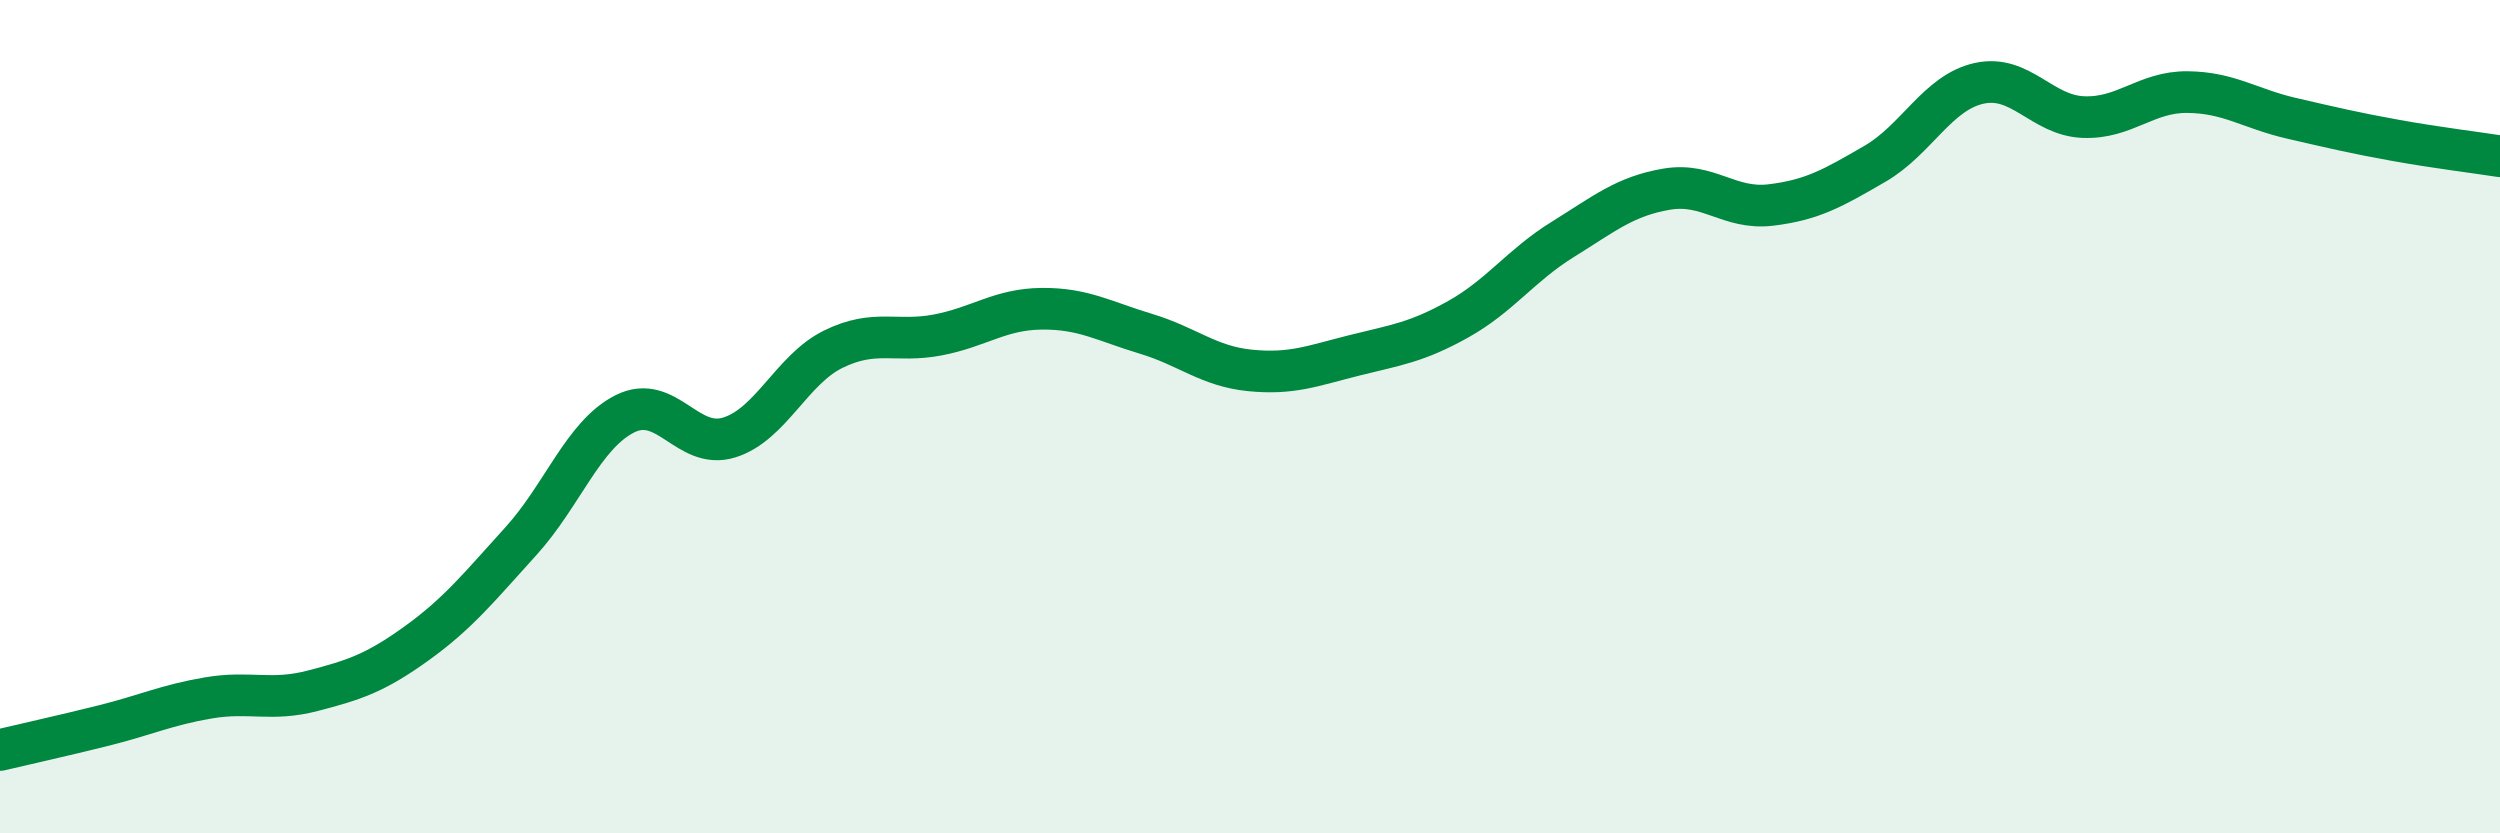
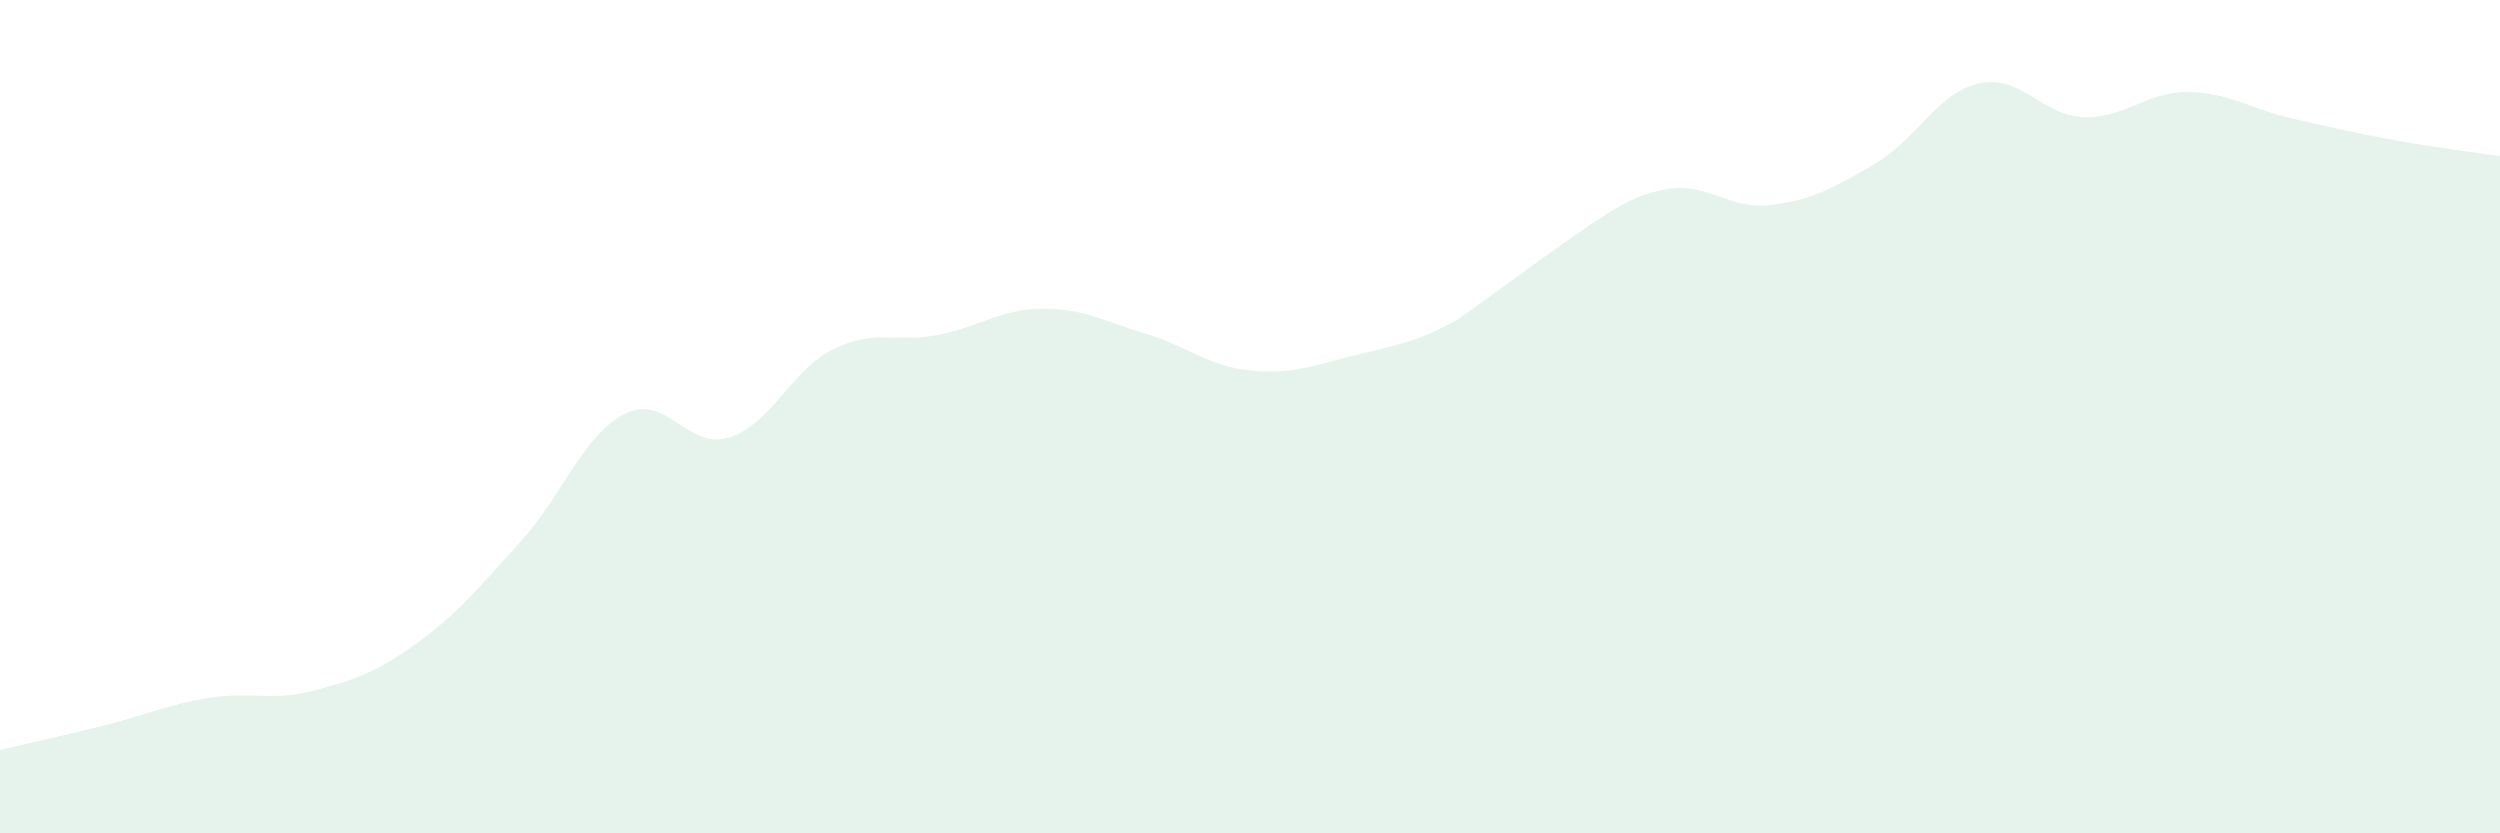
<svg xmlns="http://www.w3.org/2000/svg" width="60" height="20" viewBox="0 0 60 20">
-   <path d="M 0,18 C 0.5,17.88 1.5,17.66 2.5,17.41 C 3.5,17.16 4,16.92 5,16.75 C 6,16.58 6.5,16.84 7.5,16.58 C 8.5,16.32 9,16.16 10,15.44 C 11,14.72 11.5,14.09 12.5,12.99 C 13.5,11.89 14,10.43 15,9.93 C 16,9.43 16.5,10.81 17.5,10.5 C 18.5,10.19 19,8.87 20,8.38 C 21,7.89 21.5,8.23 22.5,8.04 C 23.5,7.85 24,7.42 25,7.41 C 26,7.4 26.5,7.71 27.5,8.01 C 28.5,8.31 29,8.79 30,8.89 C 31,8.99 31.5,8.78 32.5,8.53 C 33.5,8.28 34,8.22 35,7.66 C 36,7.1 36.5,6.37 37.5,5.75 C 38.5,5.13 39,4.71 40,4.54 C 41,4.37 41.5,5.04 42.5,4.92 C 43.5,4.8 44,4.51 45,3.93 C 46,3.35 46.5,2.22 47.5,2 C 48.5,1.78 49,2.77 50,2.81 C 51,2.85 51.5,2.2 52.5,2.21 C 53.5,2.22 54,2.61 55,2.84 C 56,3.07 56.5,3.19 57.5,3.37 C 58.5,3.55 59.5,3.67 60,3.75L60 20L0 20Z" fill="#008740" opacity="0.1" stroke-linecap="round" stroke-linejoin="round" />
-   <path d="M 0,18 C 0.5,17.88 1.5,17.66 2.5,17.41 C 3.5,17.16 4,16.92 5,16.75 C 6,16.58 6.5,16.84 7.5,16.58 C 8.5,16.32 9,16.16 10,15.44 C 11,14.72 11.5,14.09 12.5,12.99 C 13.5,11.89 14,10.43 15,9.93 C 16,9.43 16.5,10.81 17.5,10.5 C 18.5,10.19 19,8.87 20,8.38 C 21,7.89 21.5,8.23 22.5,8.04 C 23.5,7.85 24,7.42 25,7.41 C 26,7.4 26.5,7.71 27.5,8.01 C 28.5,8.31 29,8.79 30,8.89 C 31,8.99 31.5,8.78 32.5,8.53 C 33.5,8.28 34,8.22 35,7.66 C 36,7.1 36.5,6.37 37.5,5.75 C 38.5,5.13 39,4.71 40,4.54 C 41,4.37 41.5,5.04 42.5,4.92 C 43.5,4.8 44,4.51 45,3.93 C 46,3.35 46.5,2.22 47.5,2 C 48.5,1.78 49,2.77 50,2.81 C 51,2.85 51.5,2.2 52.5,2.21 C 53.5,2.22 54,2.61 55,2.84 C 56,3.07 56.5,3.19 57.5,3.37 C 58.5,3.55 59.5,3.67 60,3.75" stroke="#008740" stroke-width="1" fill="none" stroke-linecap="round" stroke-linejoin="round" />
+   <path d="M 0,18 C 0.5,17.88 1.5,17.66 2.5,17.41 C 3.5,17.16 4,16.92 5,16.75 C 6,16.58 6.5,16.84 7.5,16.58 C 8.5,16.32 9,16.16 10,15.44 C 11,14.72 11.5,14.09 12.5,12.99 C 13.5,11.89 14,10.43 15,9.93 C 16,9.43 16.5,10.81 17.5,10.5 C 18.5,10.19 19,8.87 20,8.38 C 21,7.89 21.5,8.23 22.5,8.04 C 23.5,7.85 24,7.42 25,7.41 C 26,7.4 26.5,7.71 27.5,8.01 C 28.5,8.31 29,8.79 30,8.89 C 31,8.99 31.5,8.78 32.5,8.53 C 33.5,8.28 34,8.22 35,7.66 C 38.5,5.13 39,4.71 40,4.54 C 41,4.37 41.5,5.04 42.5,4.92 C 43.5,4.8 44,4.51 45,3.93 C 46,3.35 46.5,2.22 47.5,2 C 48.5,1.78 49,2.77 50,2.81 C 51,2.85 51.5,2.2 52.5,2.21 C 53.5,2.22 54,2.61 55,2.84 C 56,3.07 56.5,3.19 57.5,3.37 C 58.5,3.55 59.5,3.67 60,3.75L60 20L0 20Z" fill="#008740" opacity="0.1" stroke-linecap="round" stroke-linejoin="round" />
</svg>